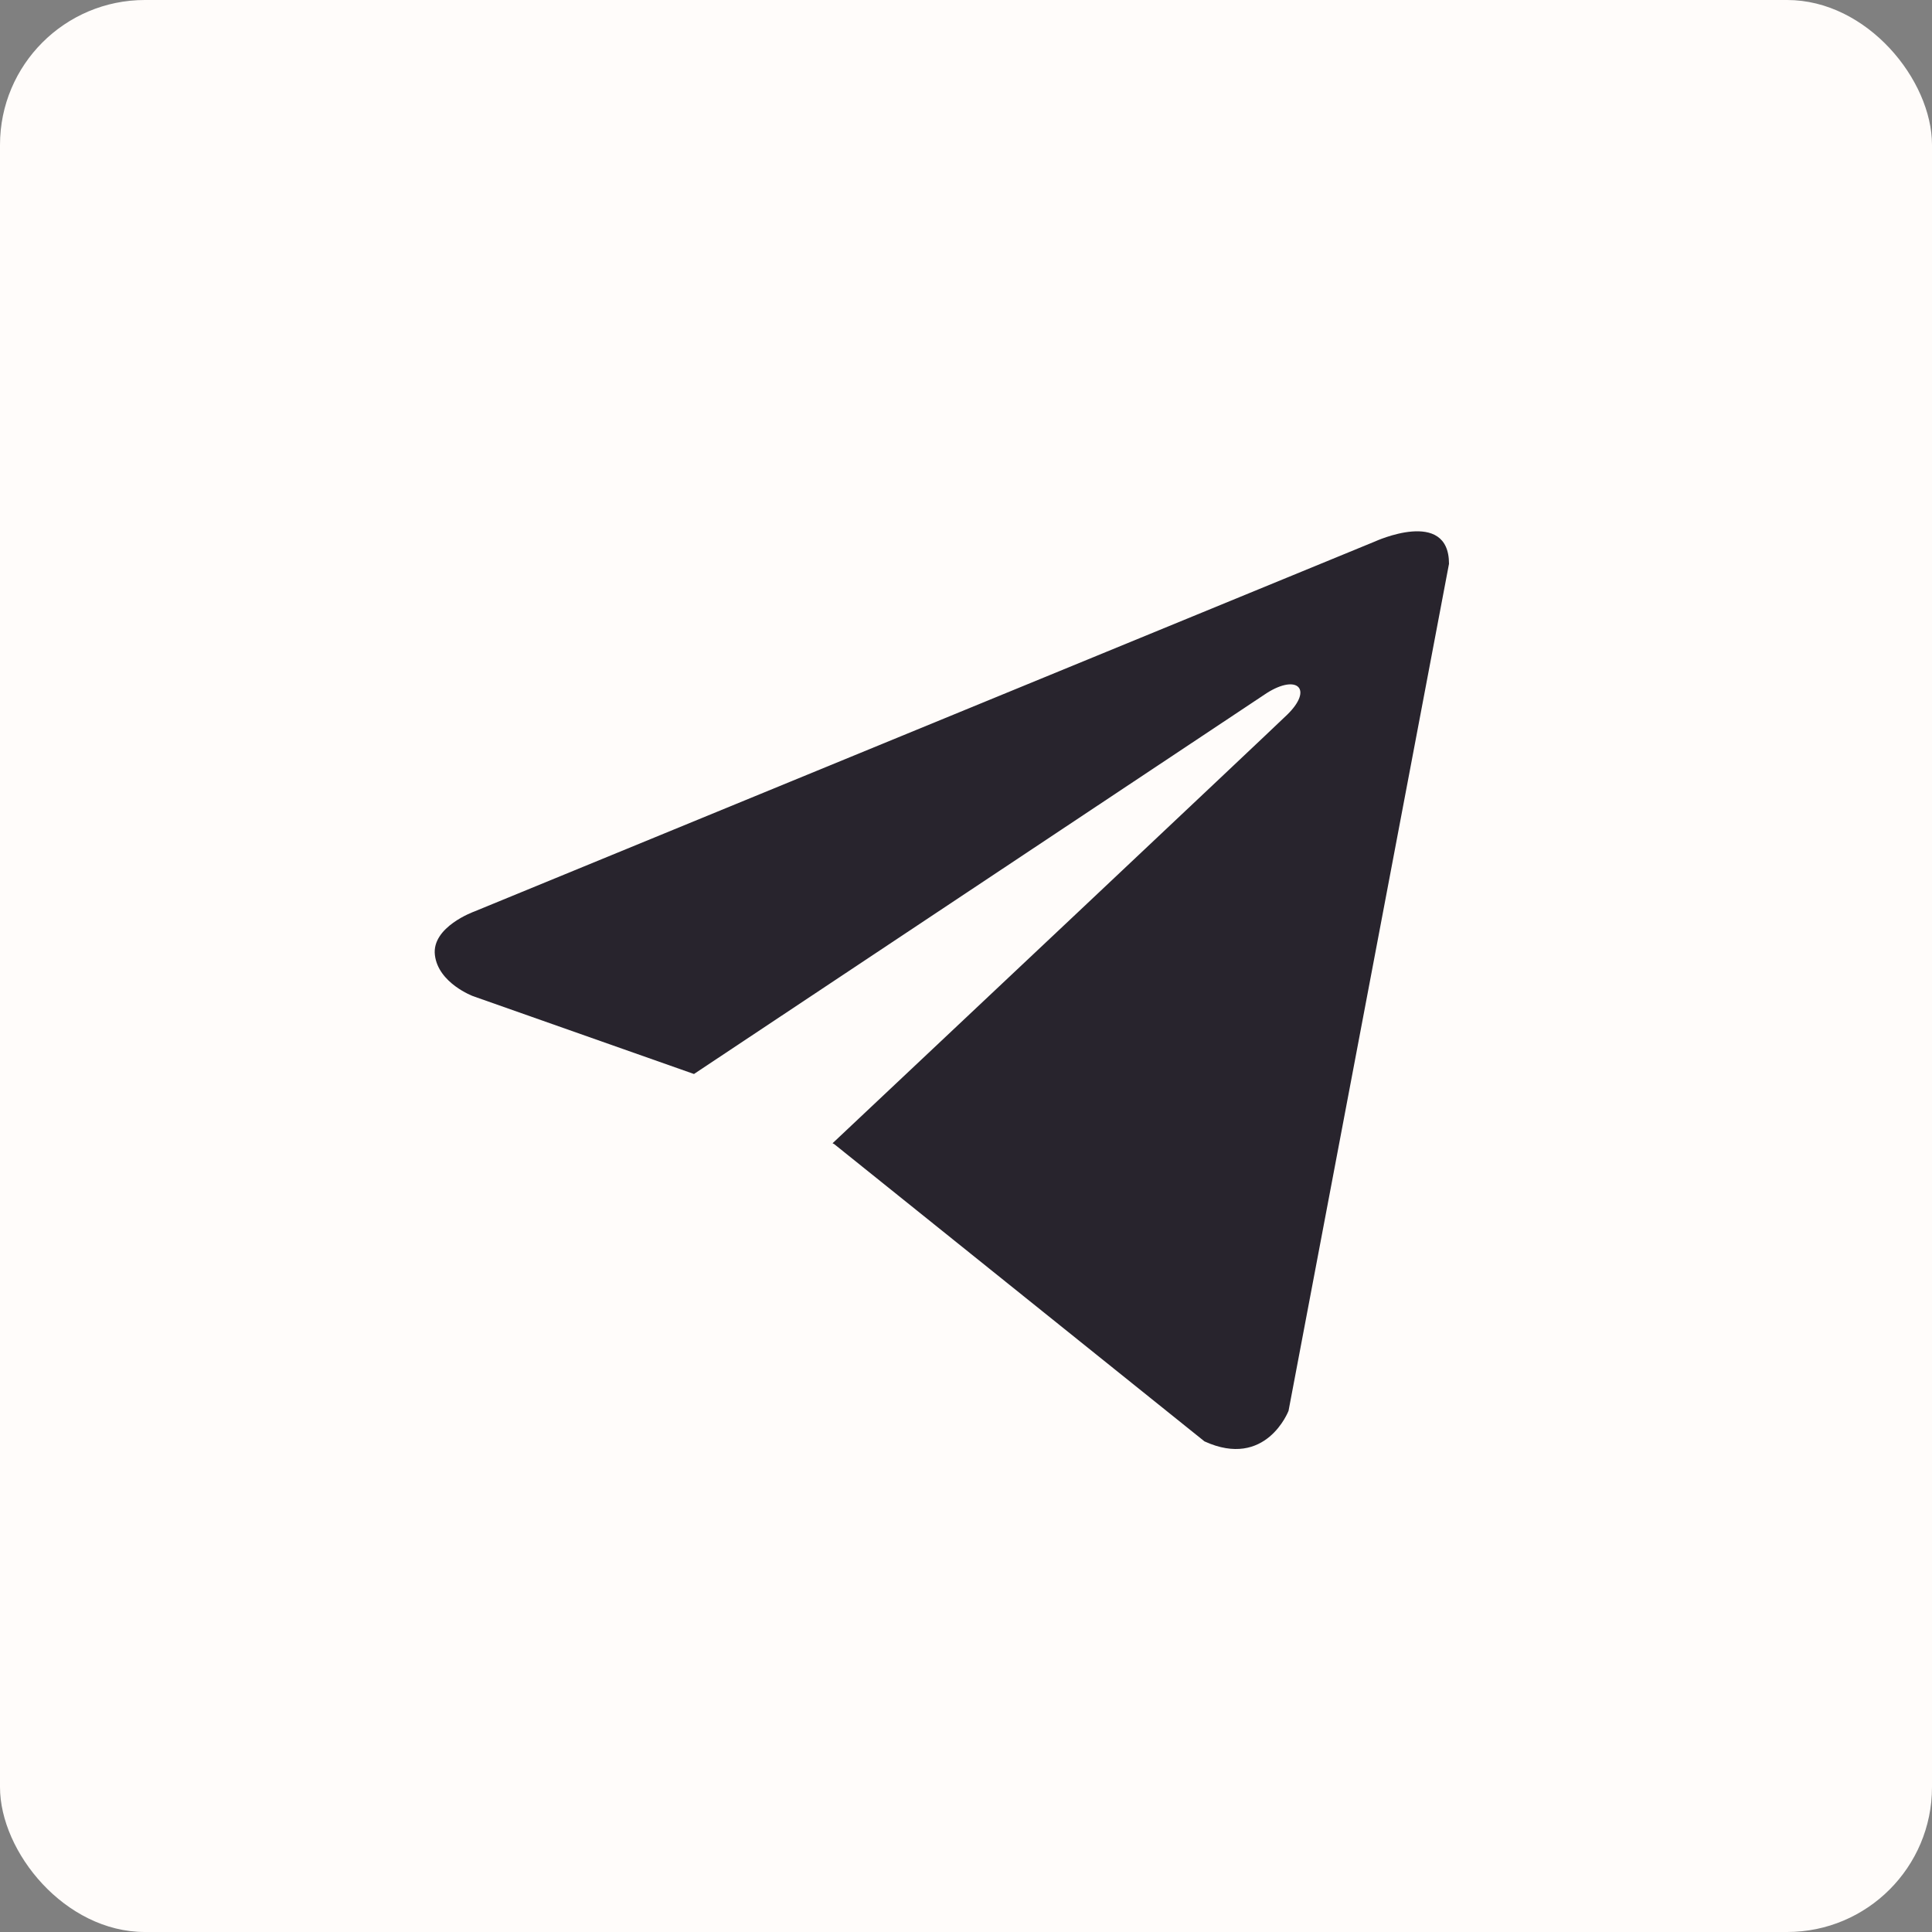
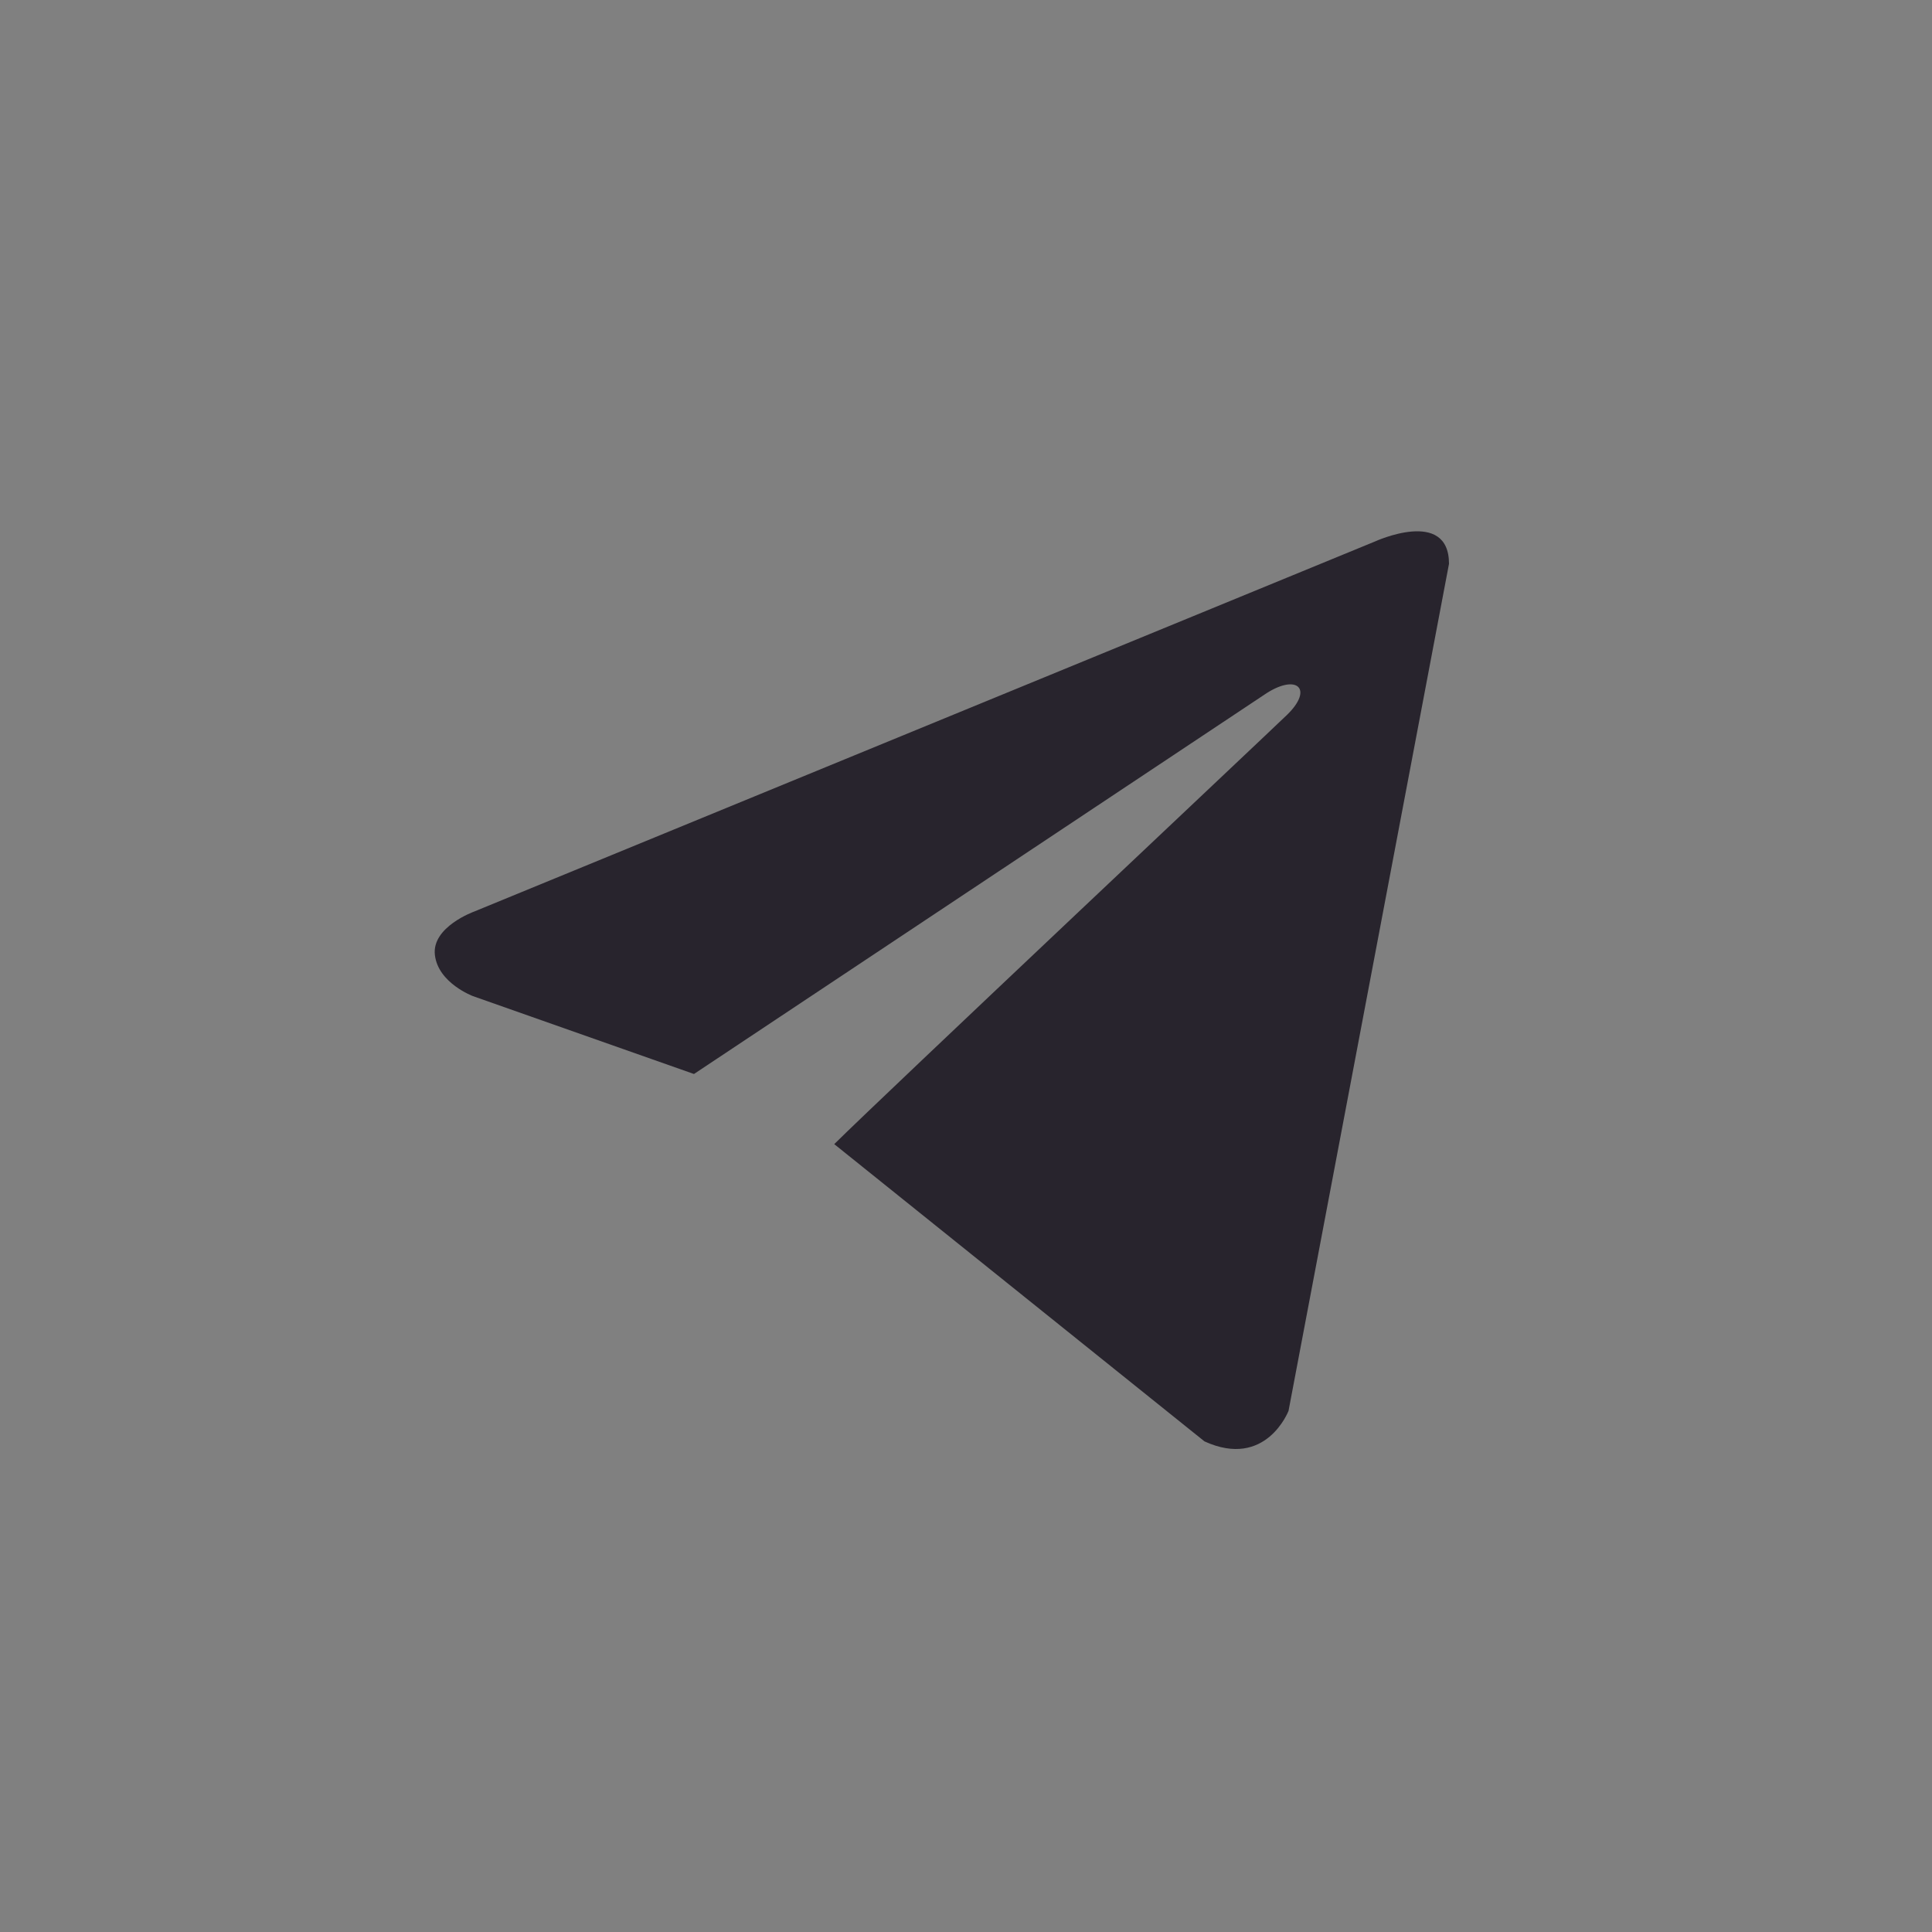
<svg xmlns="http://www.w3.org/2000/svg" width="40" height="40" viewBox="0 0 40 40" fill="none">
  <rect x="0" y="0" width="40" height="40" fill="#808080" stroke="none" />
  <g clip-path="url(#clip0_405_12571)">
-     <rect width="40" height="40" fill="#FFFCFA" />
-     <path d="M30 11.673L26.678 29.209C26.678 29.209 26.213 30.425 24.937 29.842L17.272 23.688L17.237 23.67C18.272 22.697 26.3 15.138 26.651 14.796C27.194 14.265 26.857 13.949 26.226 14.35L14.368 22.236L9.793 20.624C9.793 20.624 9.073 20.356 9.004 19.773C8.934 19.189 9.817 18.873 9.817 18.873L28.467 11.211C28.467 11.211 30 10.506 30 11.673V11.673Z" fill="#28242D" />
+     <path d="M30 11.673L26.678 29.209C26.678 29.209 26.213 30.425 24.937 29.842L17.272 23.688C18.272 22.697 26.3 15.138 26.651 14.796C27.194 14.265 26.857 13.949 26.226 14.35L14.368 22.236L9.793 20.624C9.793 20.624 9.073 20.356 9.004 19.773C8.934 19.189 9.817 18.873 9.817 18.873L28.467 11.211C28.467 11.211 30 10.506 30 11.673V11.673Z" fill="#28242D" />
  </g>
  <defs>
    <clipPath id="clip0_405_12571">
      <rect width="40" height="40" rx="3" fill="white" />
    </clipPath>
  </defs>
</svg>